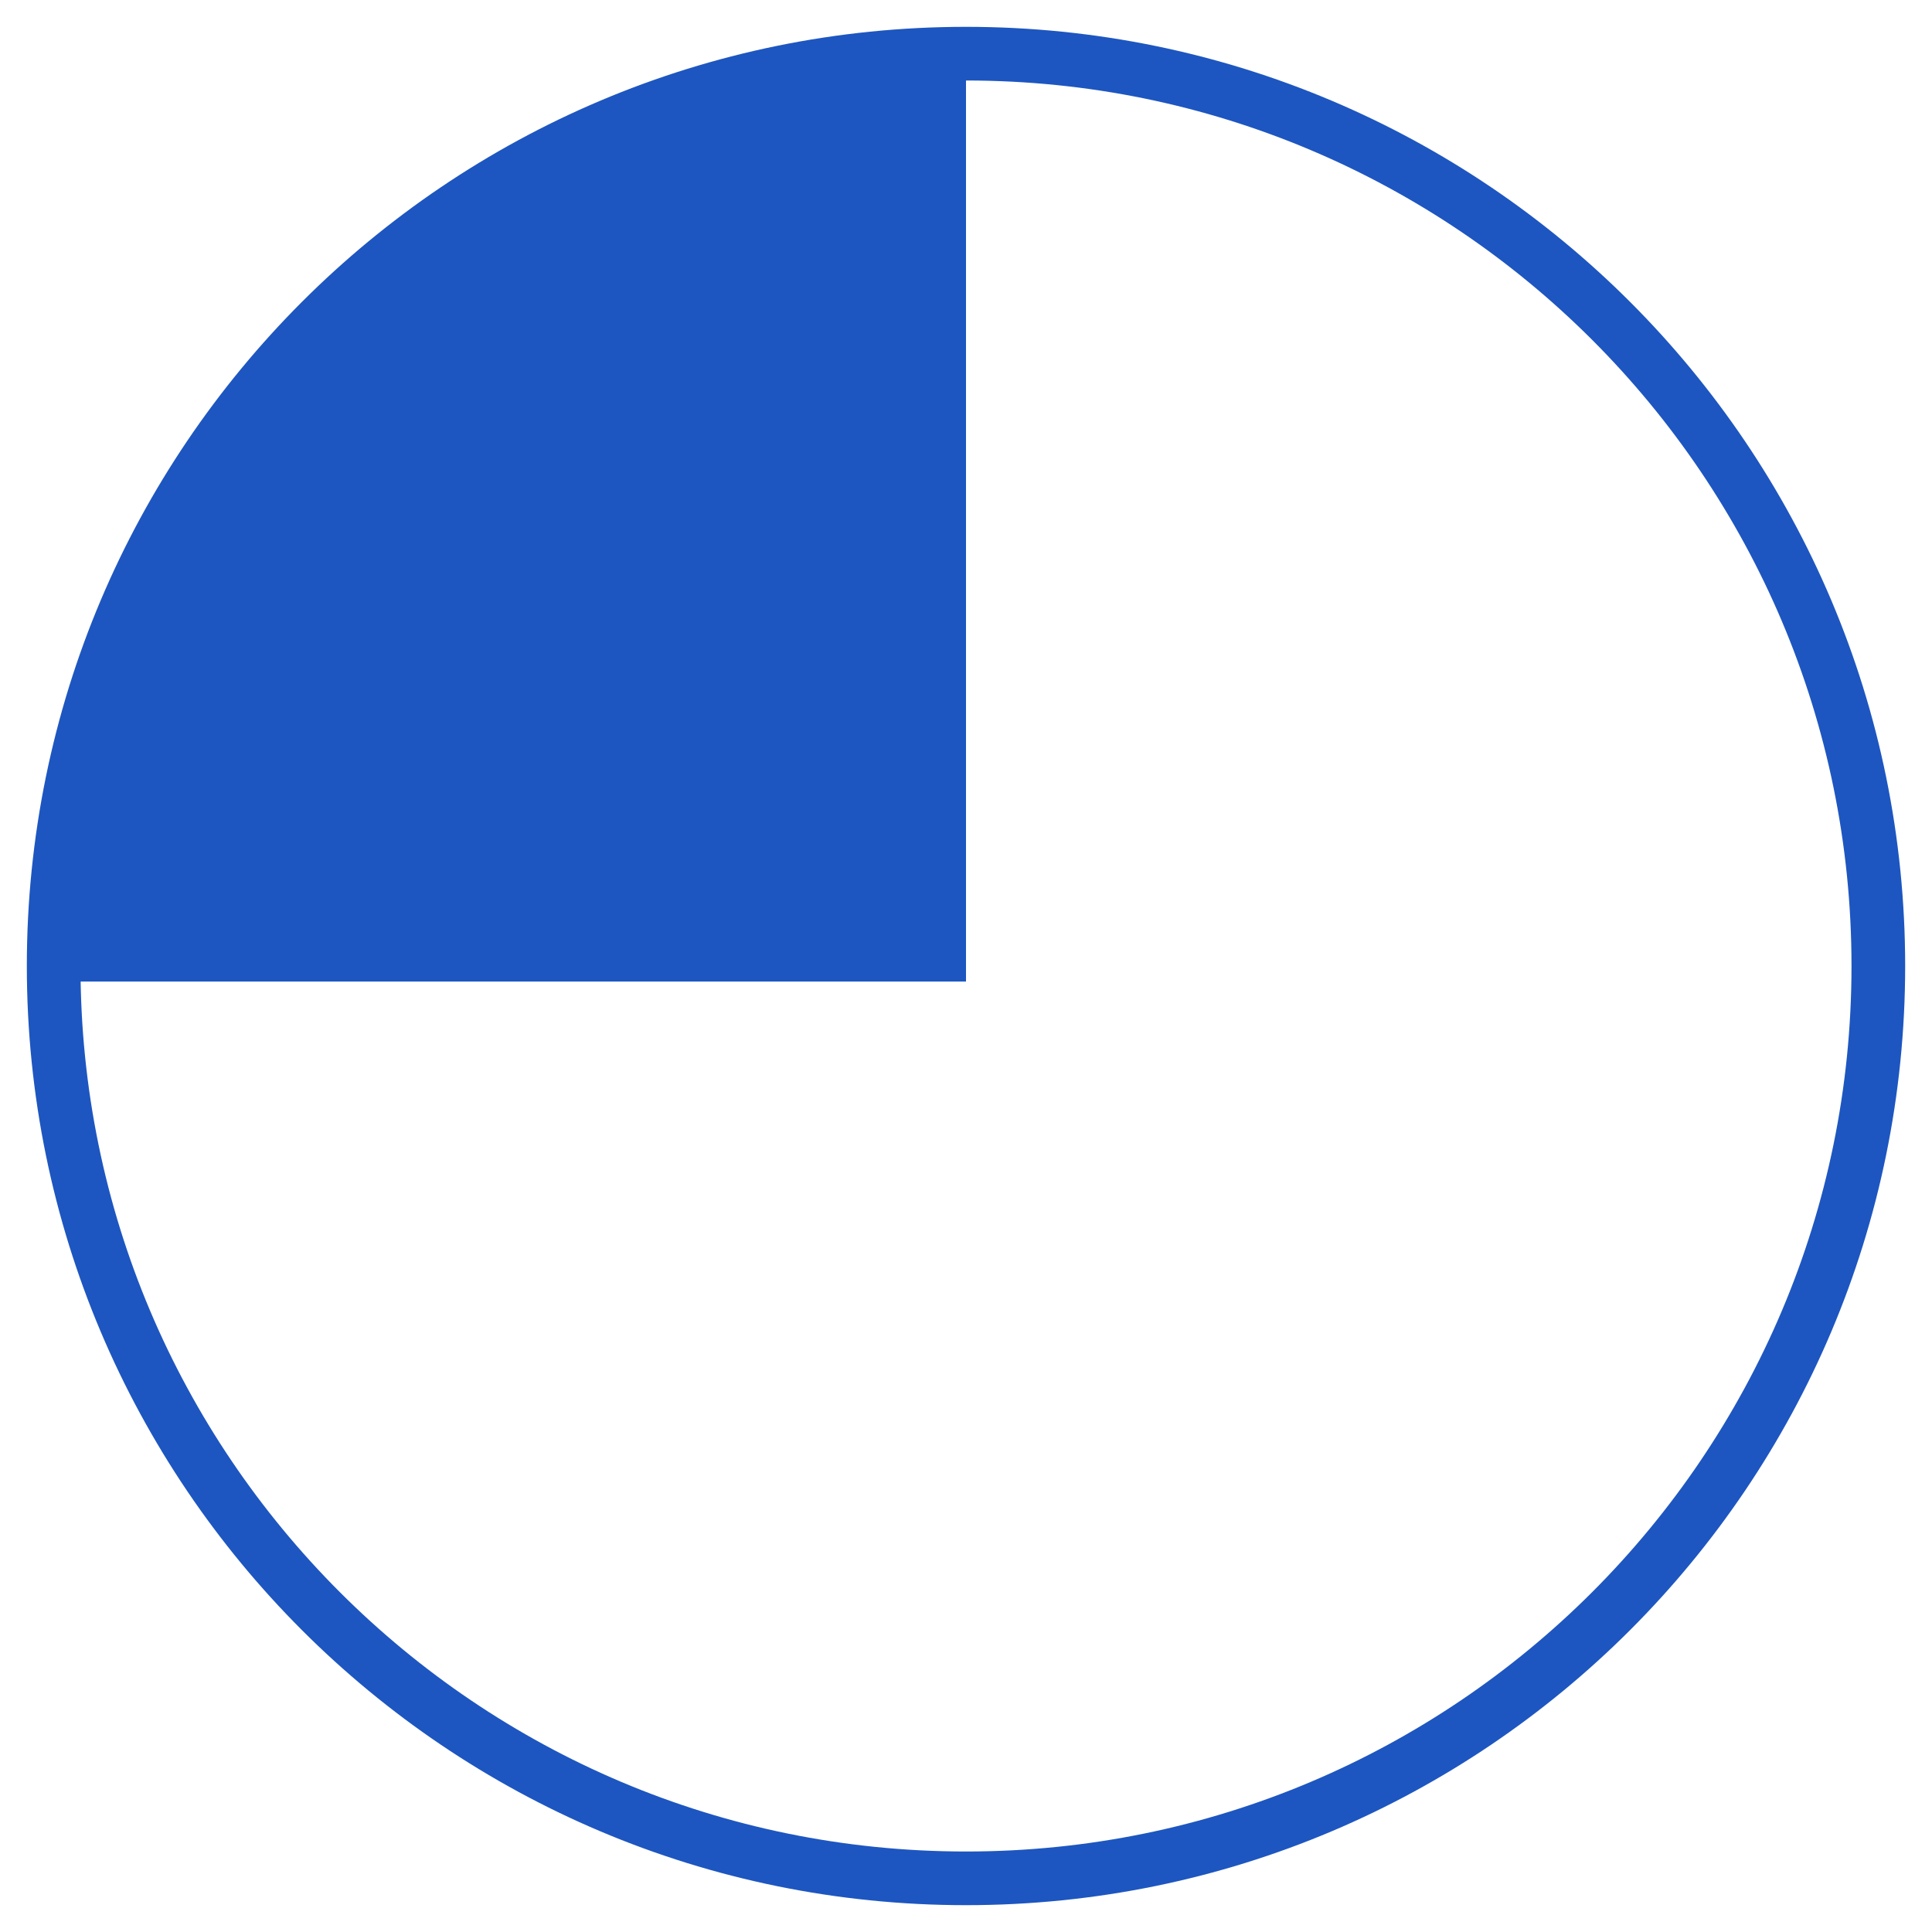
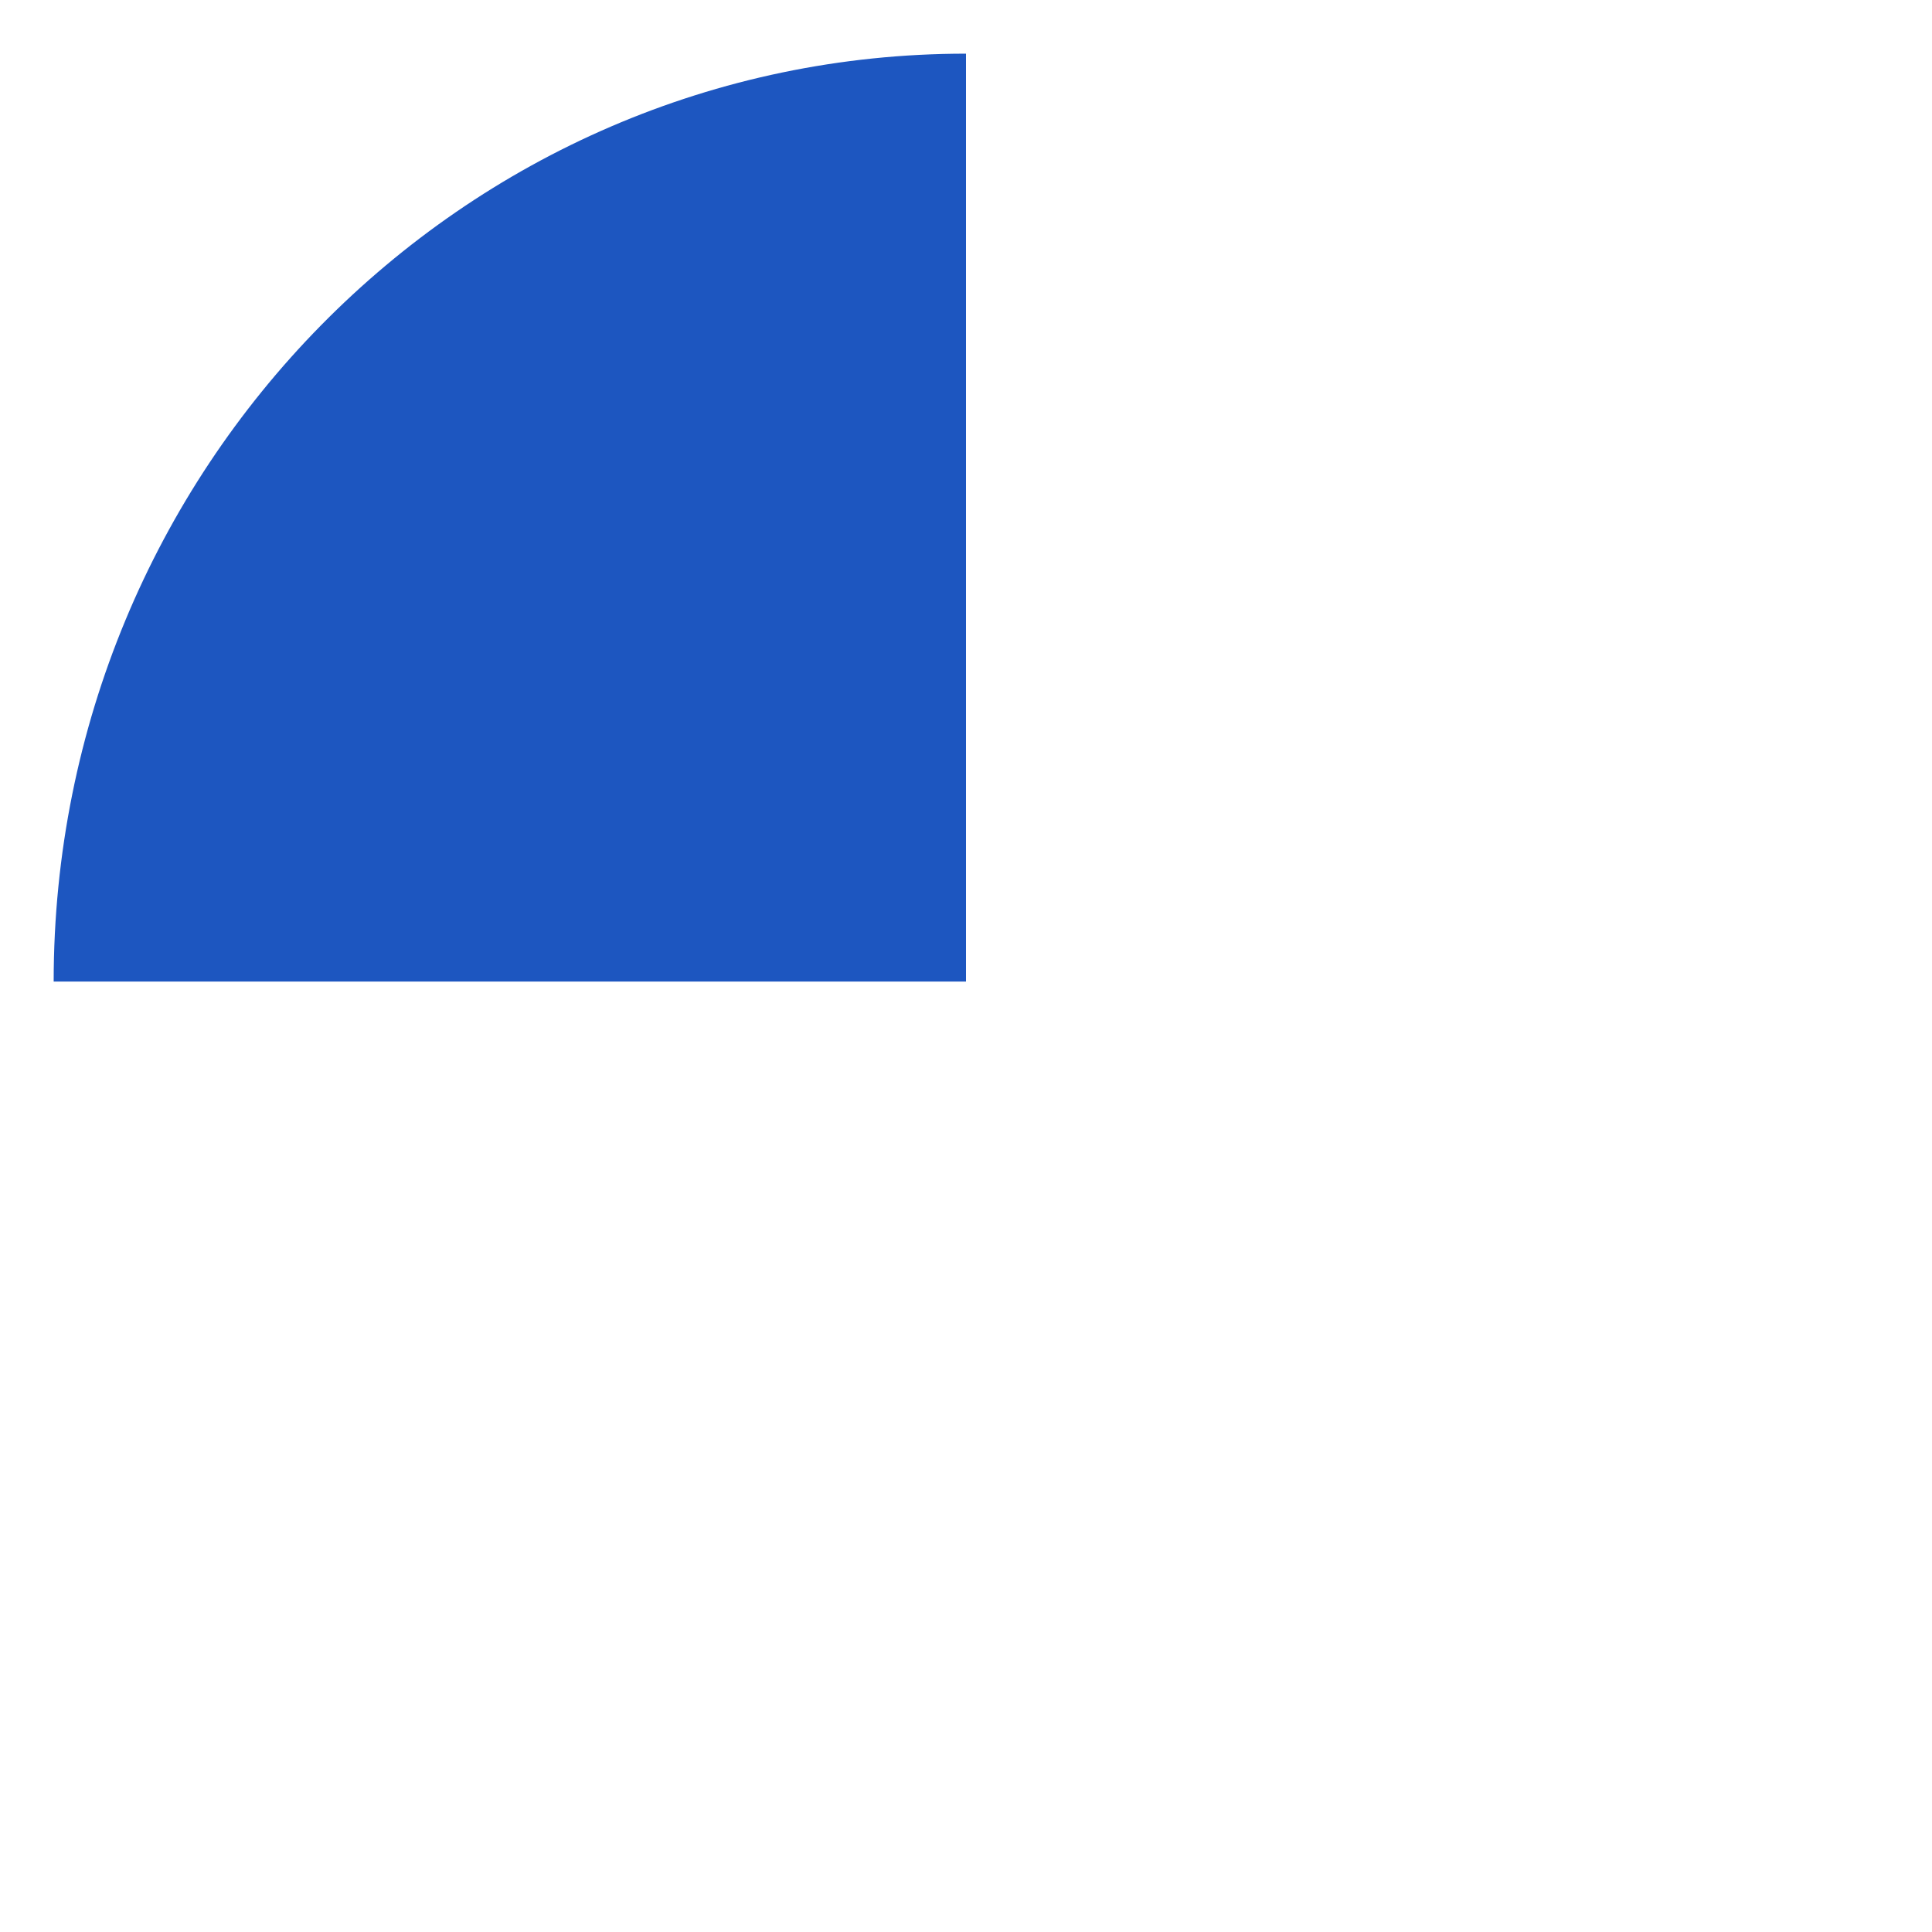
<svg xmlns="http://www.w3.org/2000/svg" width="36" height="36" viewBox="0 0 36 36" fill="none">
-   <path d="M18 35C27.389 35 35 27.389 35 18C35 8.611 27.389 1 18 1C8.611 1 1 8.611 1 18C1 27.389 8.611 35 18 35Z" stroke="#1D56C0" stroke-miterlimit="10" />
  <path d="M1 18.29H18V1C8.611 1 1 8.741 1 18.29Z" fill="#1D56C0" />
</svg>